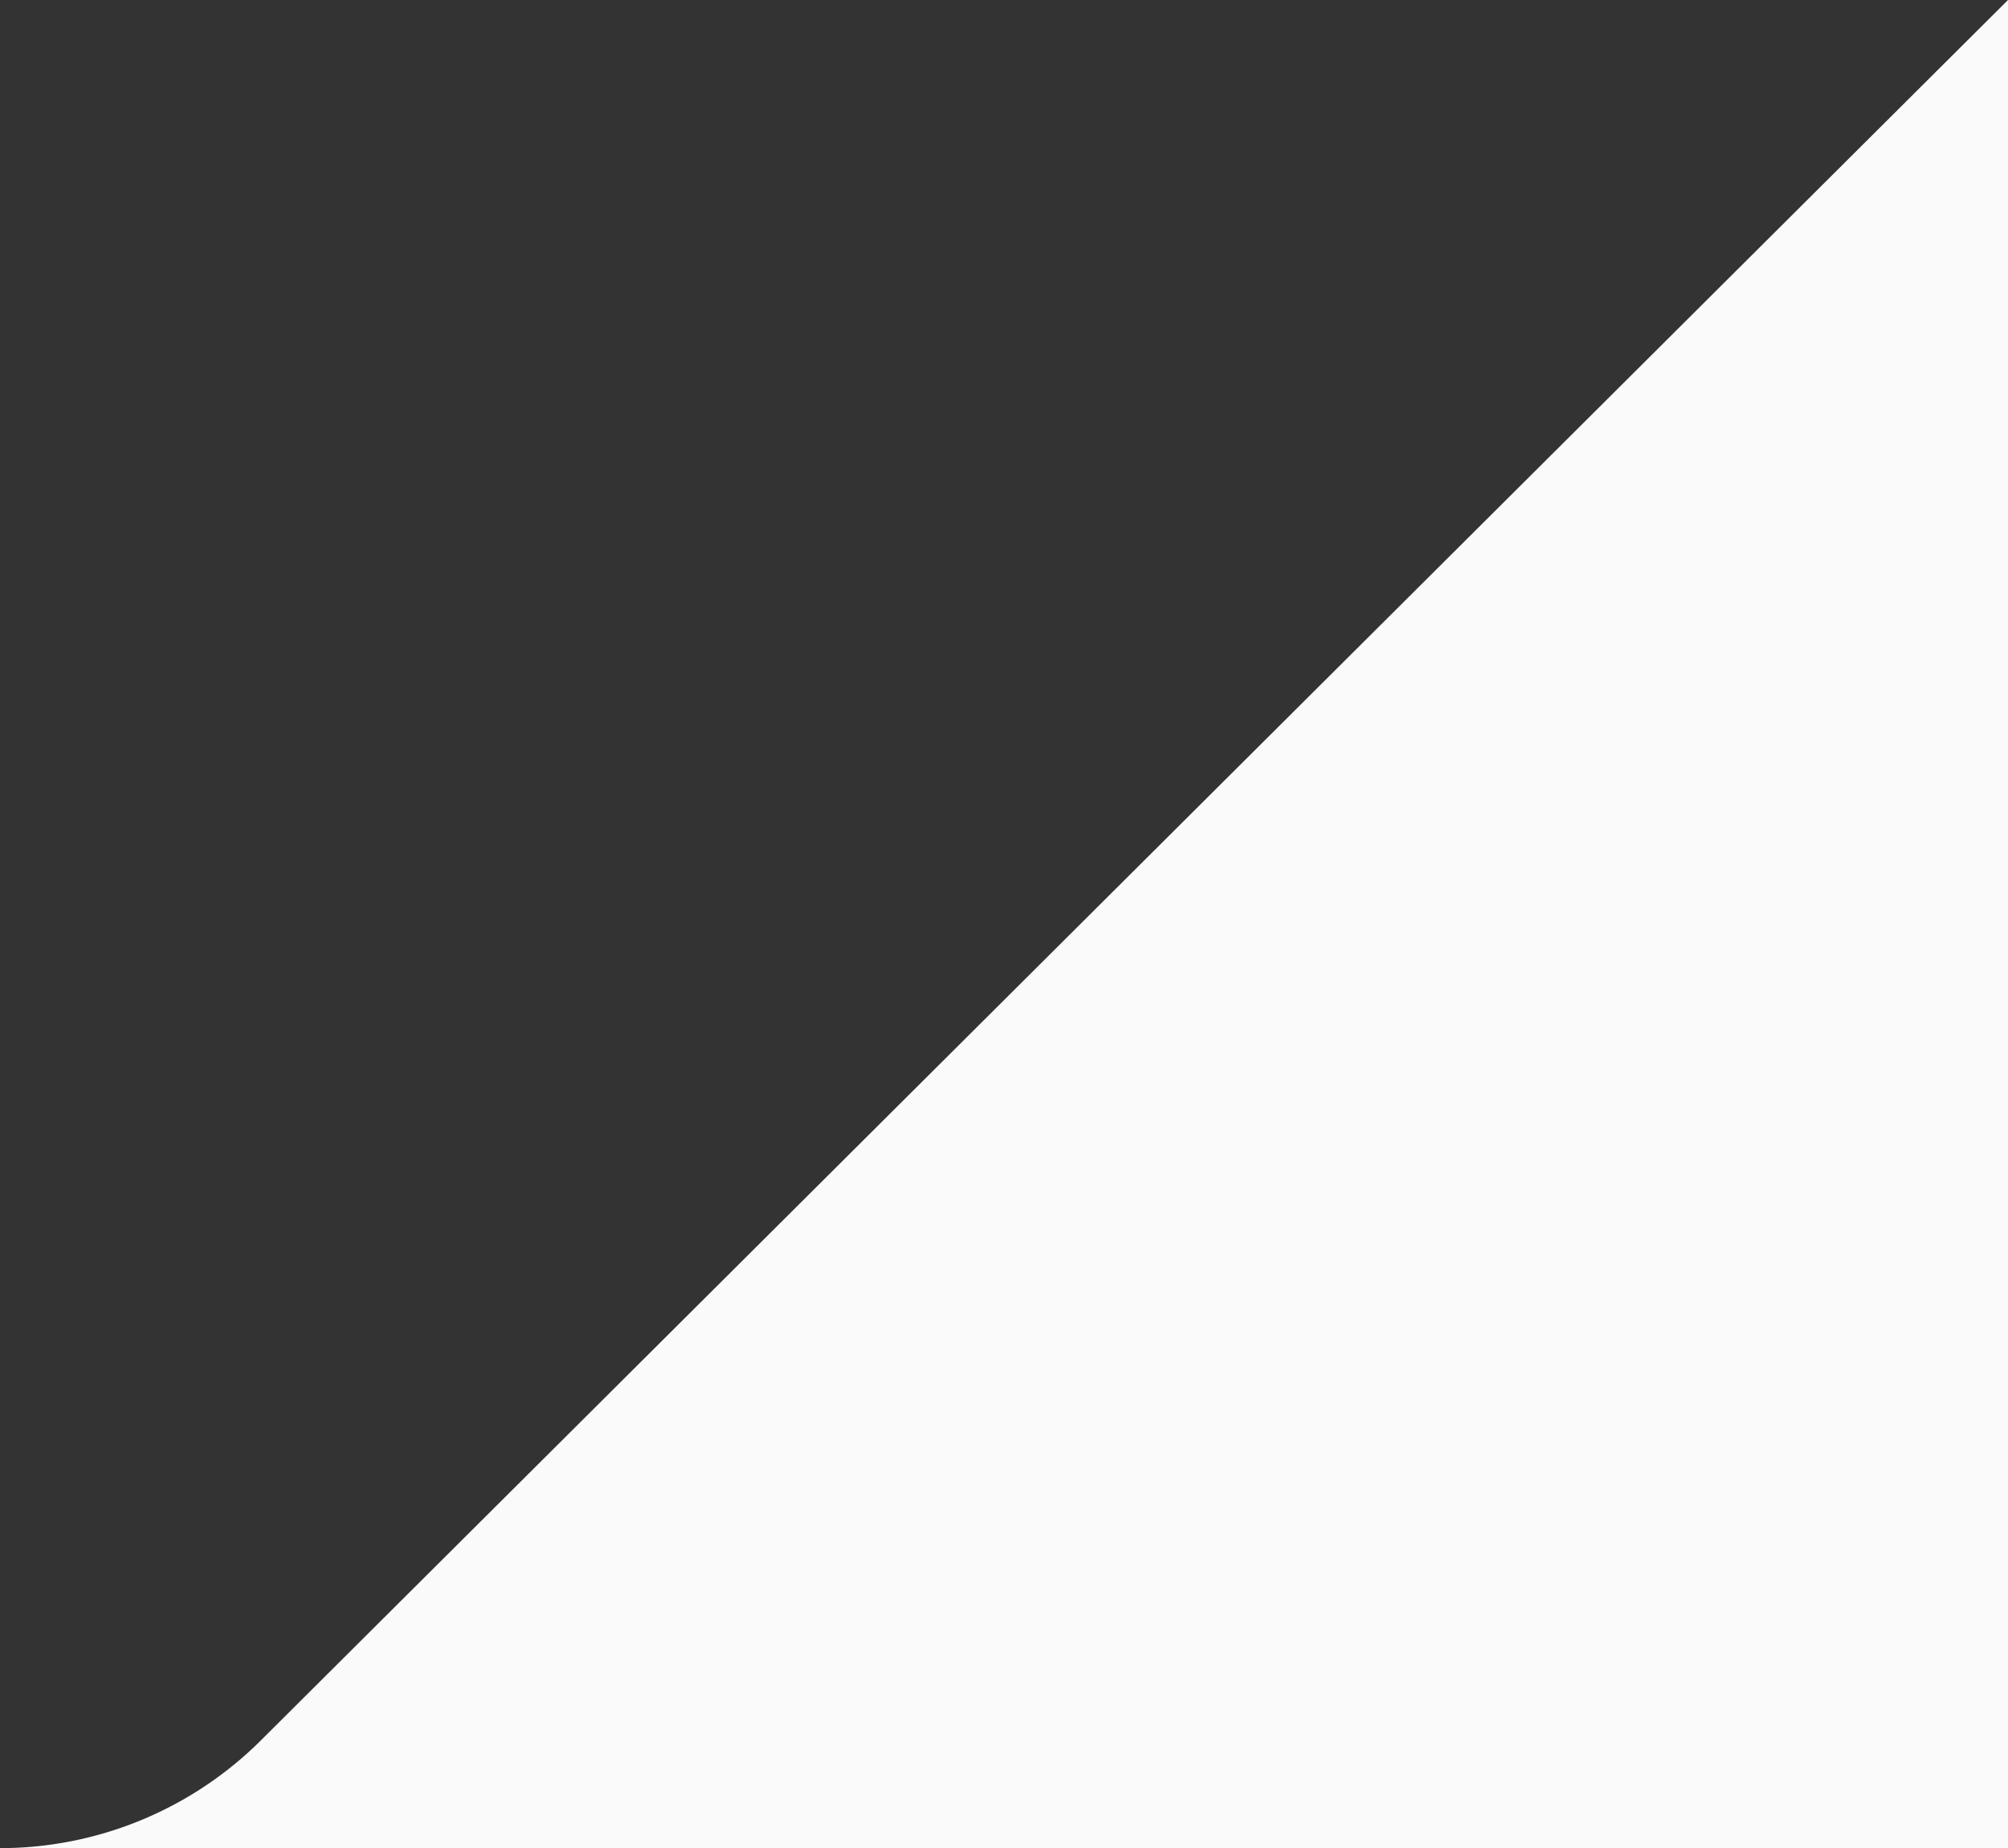
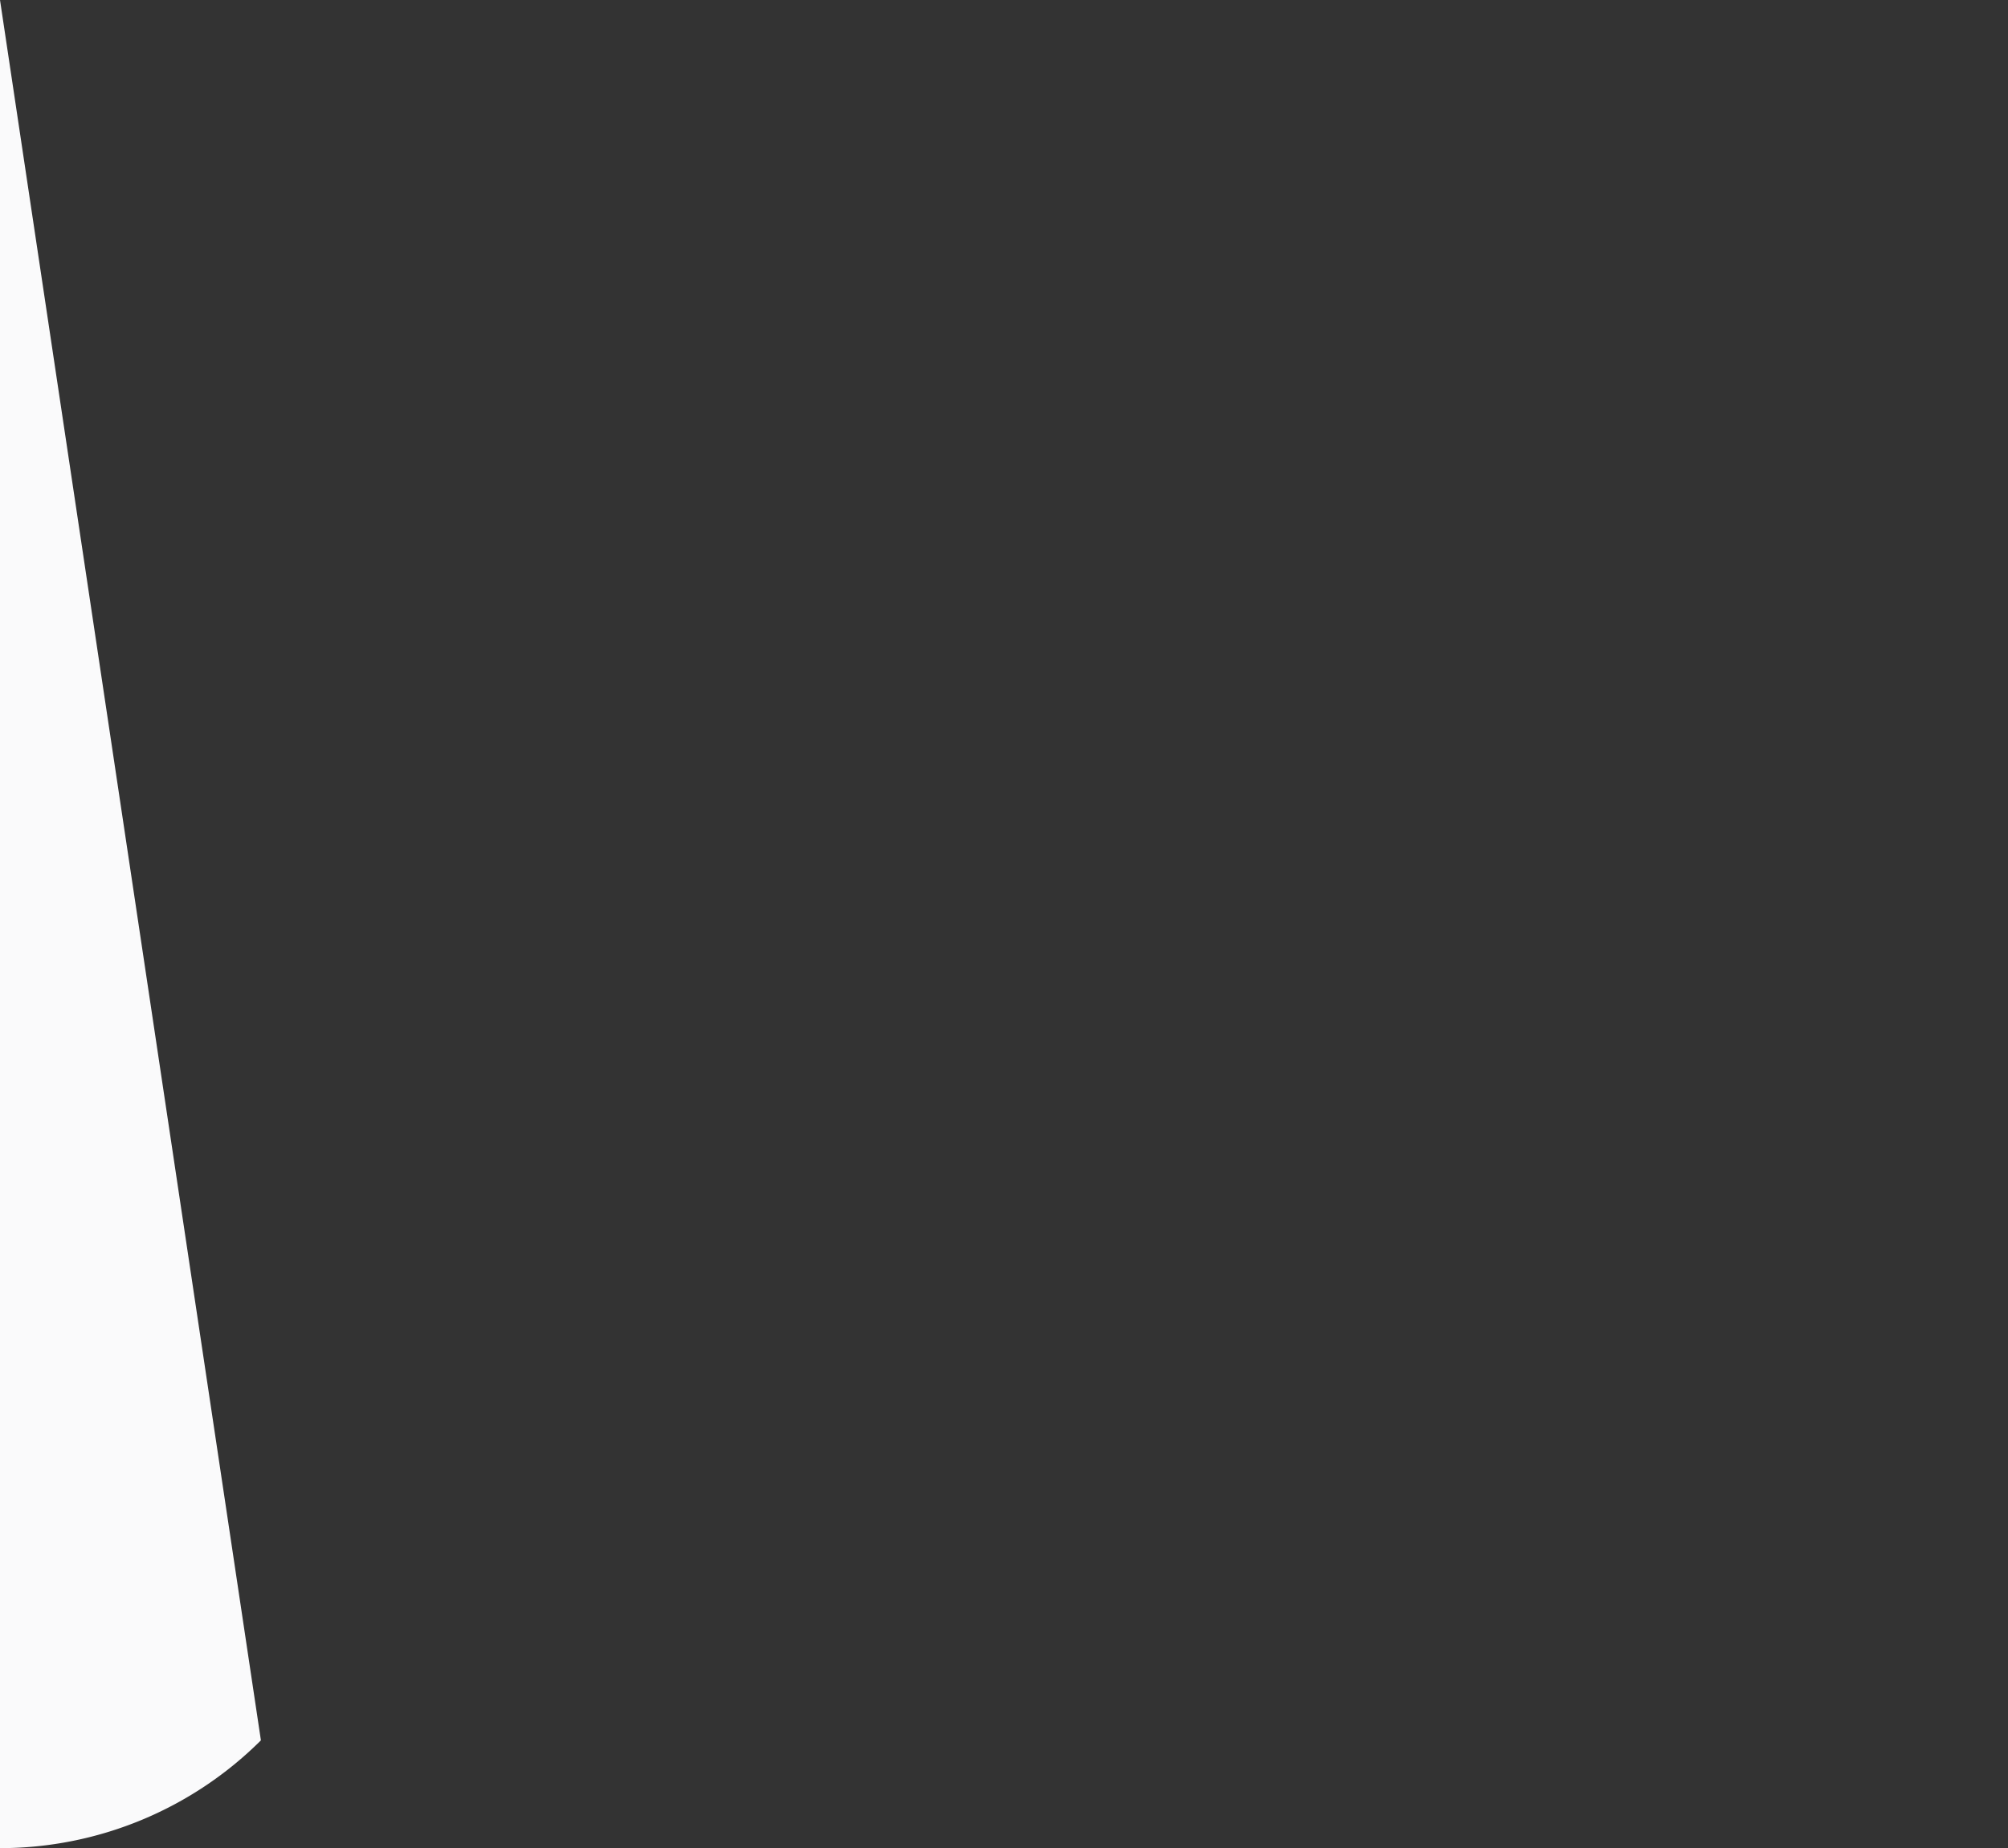
<svg xmlns="http://www.w3.org/2000/svg" viewBox="0 0 543.2 500" preserveAspectRatio="xMaxYMax">
  <rect x="0" y="0" width="543.2" height="500" fill="#333333" stroke="none" />
  <defs>
    <style>.cls-1{fill:#FAFAFB;}</style>
  </defs>
-   <path class="cls-1" d="M70.58,470.84A100,100,0,0,1,0,500H543.2V0Z" />
+   <path class="cls-1" d="M70.58,470.84A100,100,0,0,1,0,500V0Z" />
</svg>